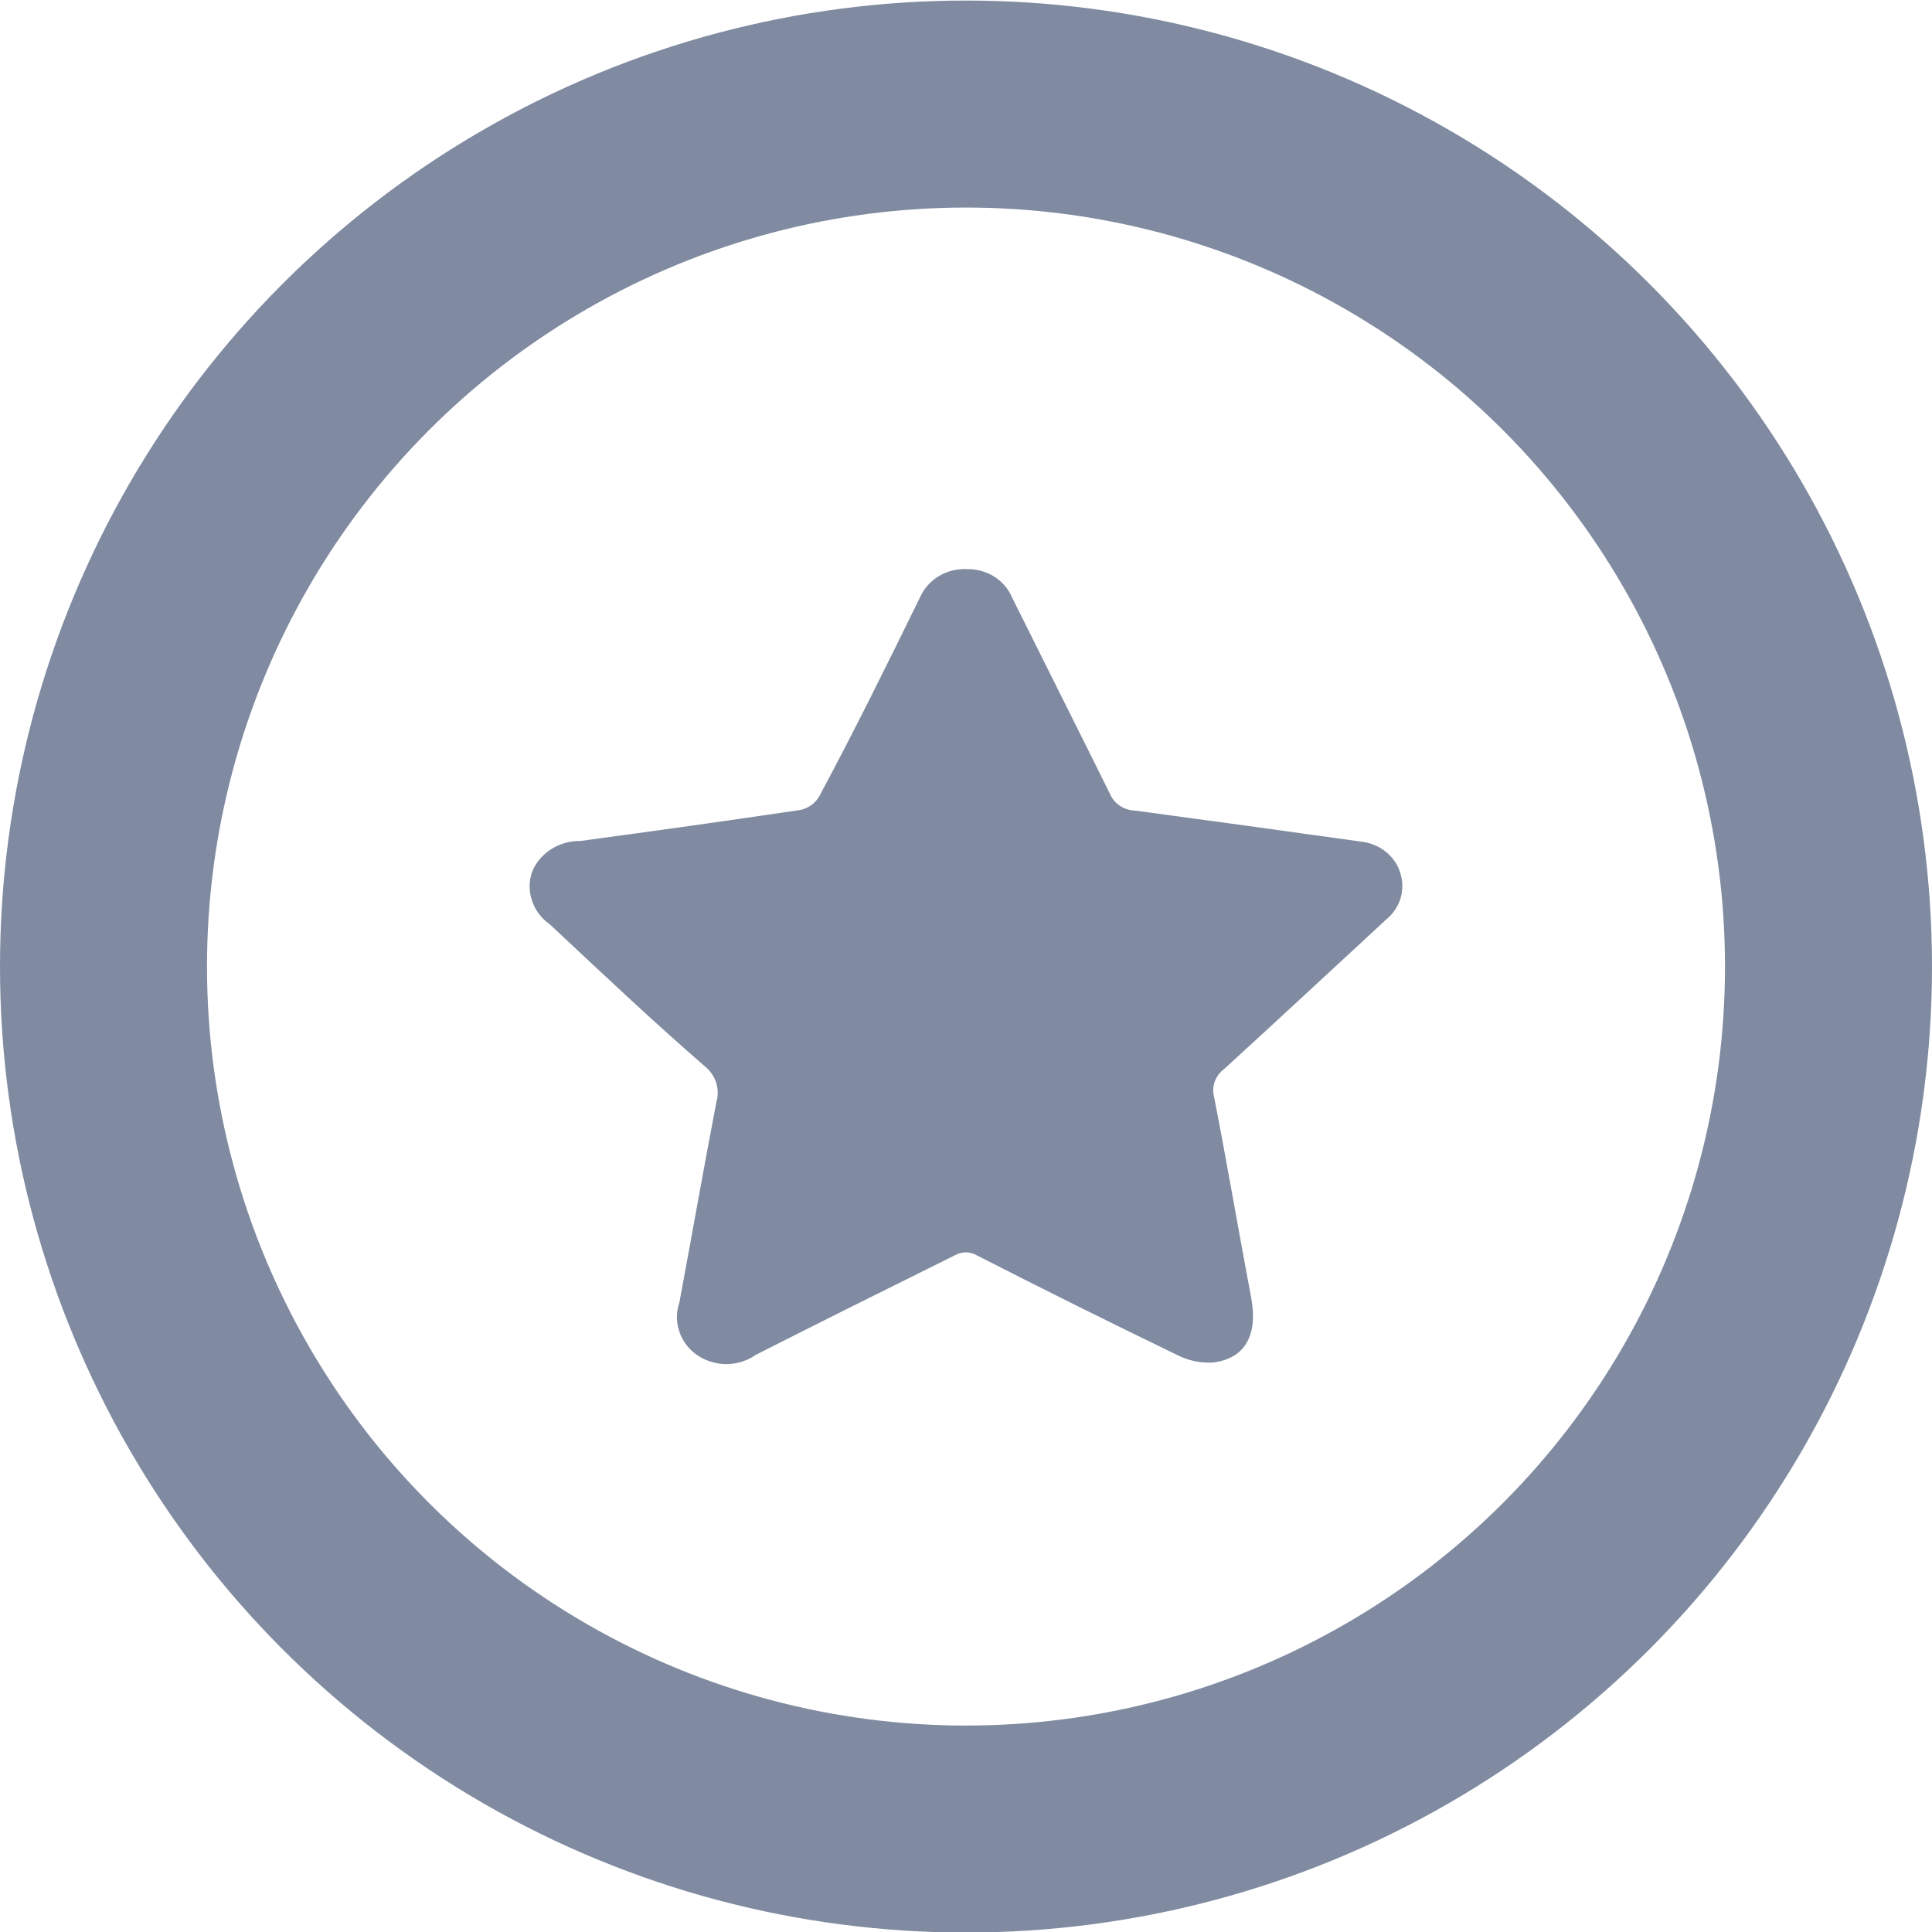
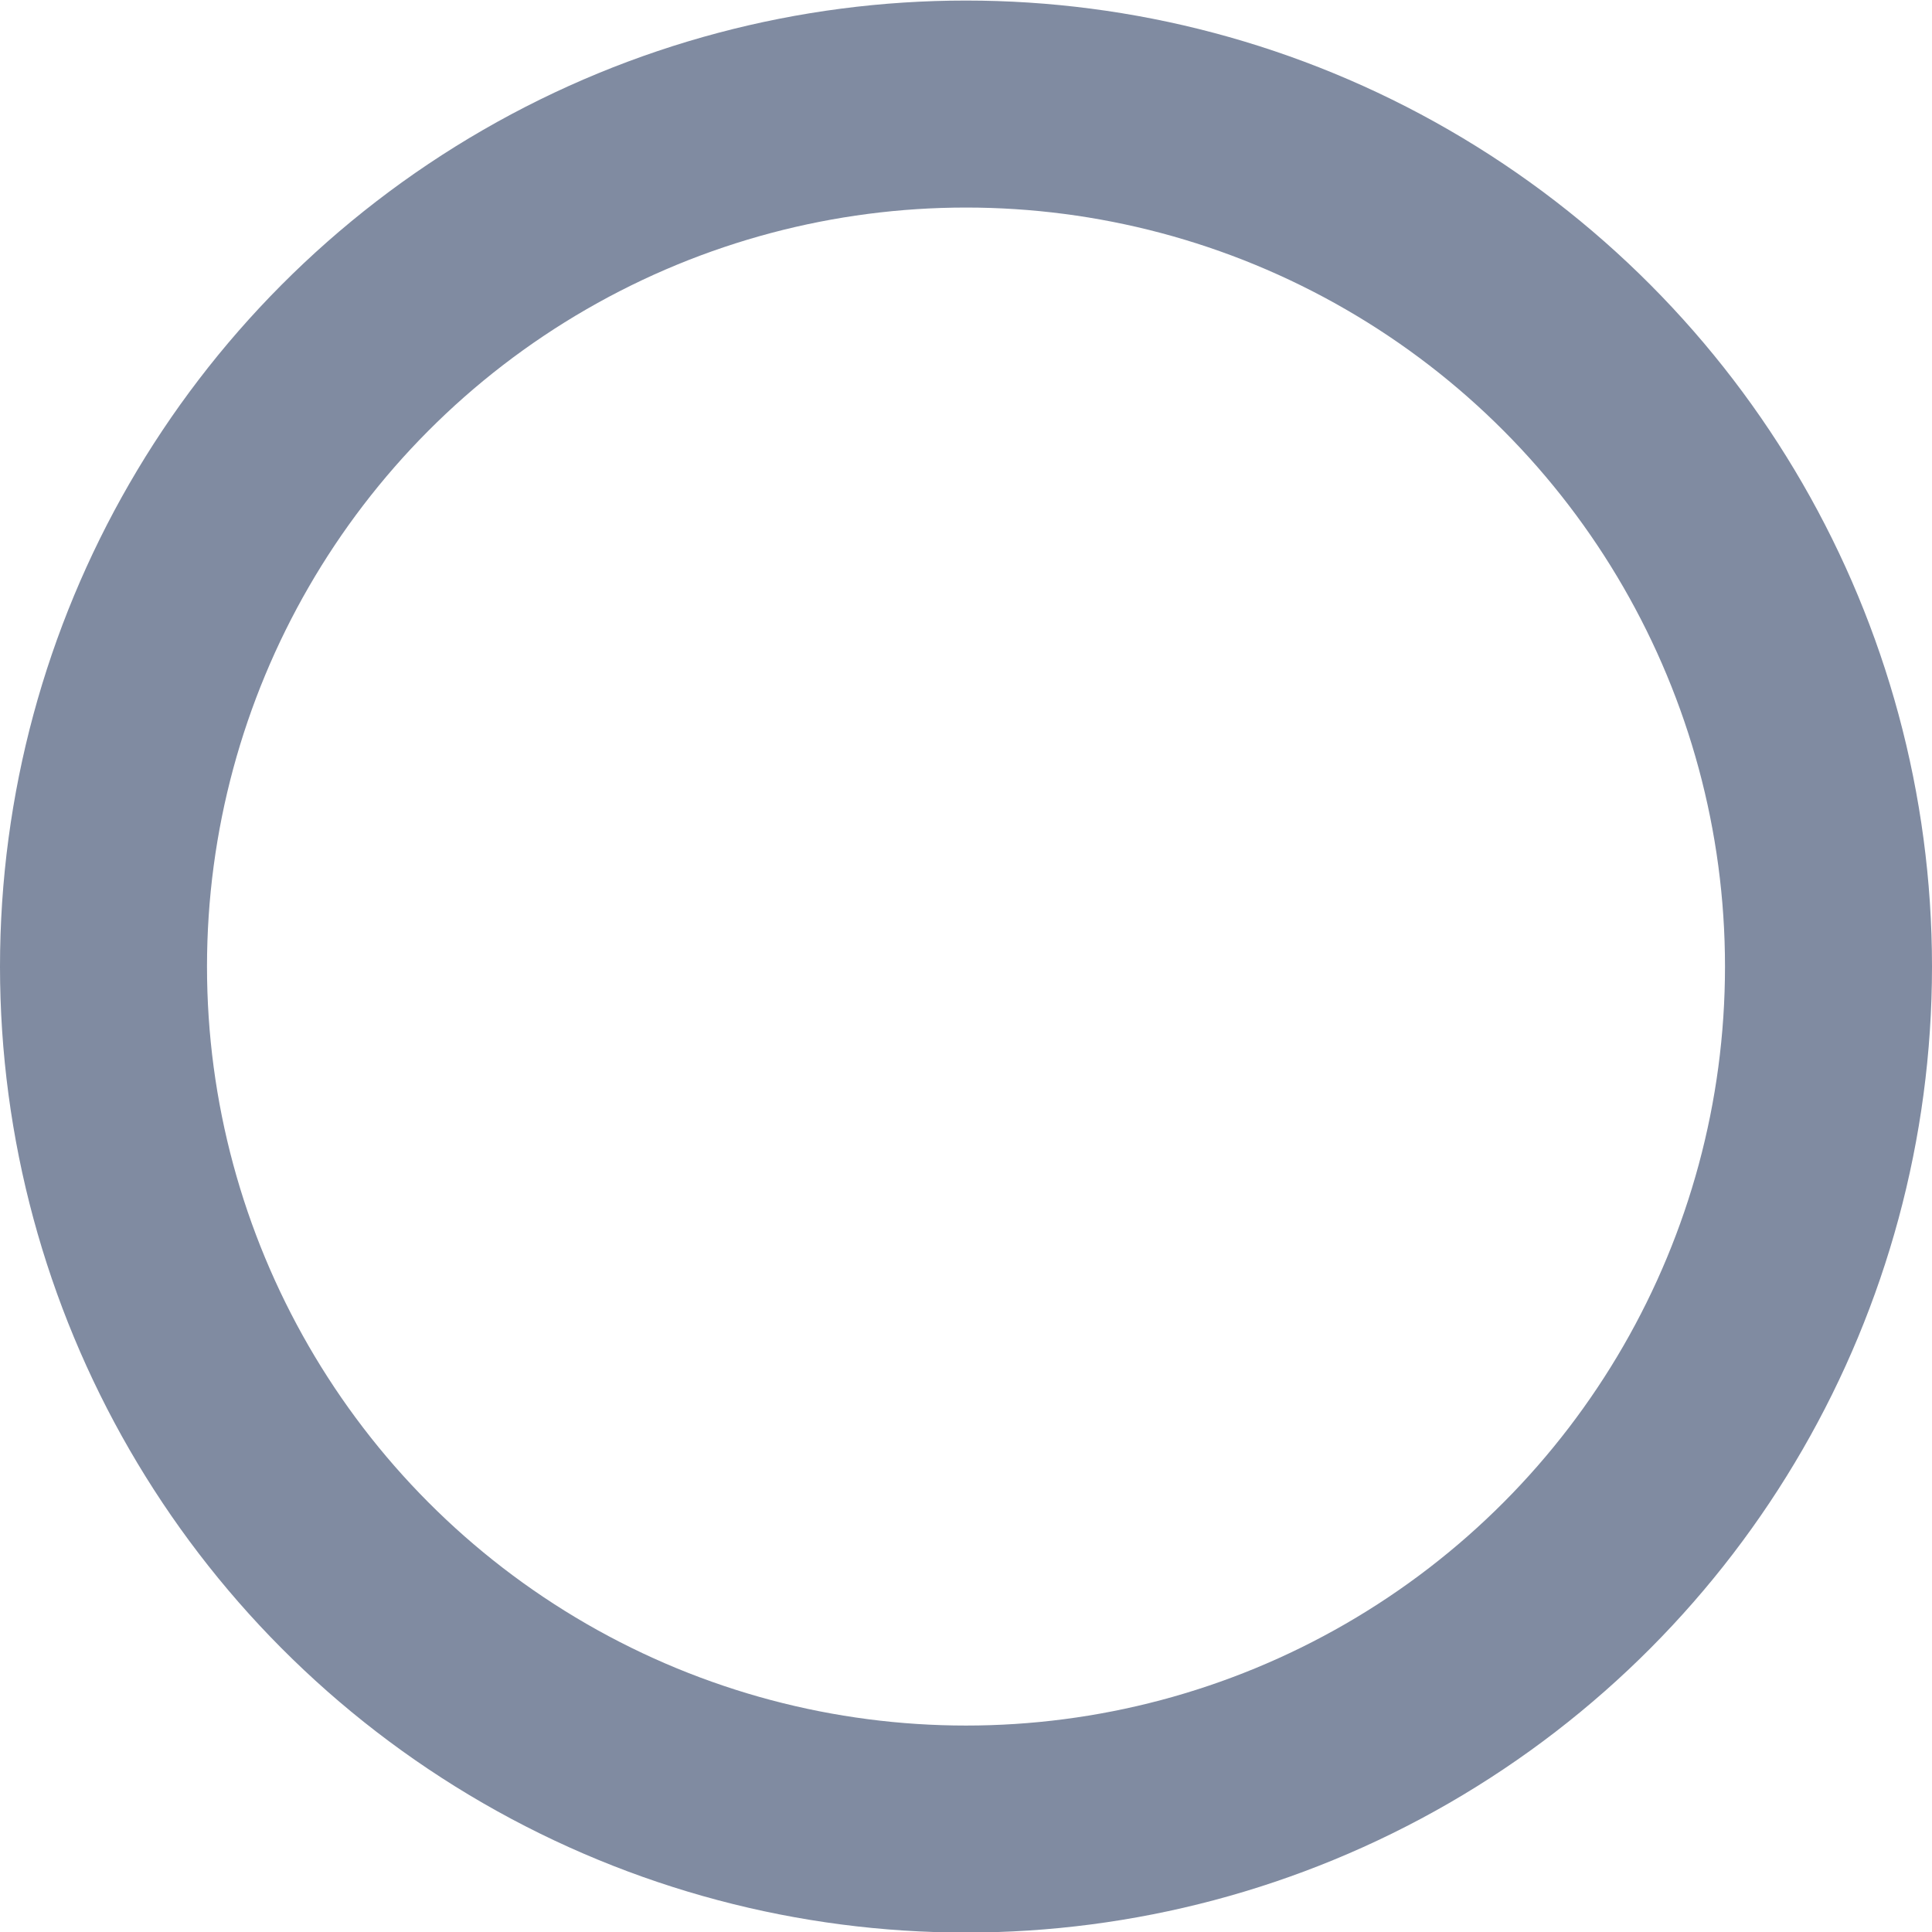
<svg xmlns="http://www.w3.org/2000/svg" width="14" height="14" viewBox="0 0 14 14" fill="none">
  <g id="Group 1171279788">
    <circle id="Ellipse 85" cx="7" cy="7.004" r="6.25" stroke="#808BA1" stroke-width="1.5" />
-     <path id="Vector" d="M9.858 6.098C9.315 6.022 8.771 5.947 8.227 5.874C8.187 5.873 8.149 5.861 8.117 5.84C8.084 5.819 8.059 5.789 8.044 5.754C7.807 5.275 7.569 4.803 7.332 4.326C7.306 4.265 7.261 4.214 7.204 4.178C7.146 4.142 7.078 4.123 7.009 4.124C6.937 4.12 6.865 4.138 6.804 4.174C6.743 4.211 6.695 4.265 6.667 4.328C6.43 4.812 6.193 5.293 5.934 5.775C5.92 5.798 5.901 5.819 5.878 5.835C5.855 5.851 5.829 5.863 5.801 5.869C5.269 5.948 4.738 6.022 4.206 6.094C4.13 6.093 4.056 6.114 3.993 6.154C3.93 6.195 3.882 6.252 3.855 6.319C3.832 6.387 3.832 6.461 3.856 6.529C3.879 6.597 3.924 6.656 3.985 6.699C4.358 7.048 4.726 7.396 5.103 7.723C5.143 7.754 5.173 7.796 5.189 7.843C5.204 7.89 5.205 7.94 5.191 7.988C5.098 8.472 5.013 8.955 4.923 9.439C4.899 9.507 4.899 9.582 4.923 9.65C4.946 9.719 4.992 9.779 5.054 9.821C5.116 9.863 5.191 9.885 5.267 9.885C5.343 9.884 5.417 9.86 5.478 9.817C5.953 9.576 6.428 9.34 6.914 9.099C6.939 9.084 6.969 9.075 6.999 9.075C7.028 9.075 7.058 9.084 7.083 9.099C7.558 9.342 8.047 9.585 8.531 9.819C8.611 9.86 8.701 9.879 8.792 9.873C9.029 9.844 9.115 9.664 9.067 9.407C8.975 8.919 8.892 8.431 8.797 7.945C8.788 7.909 8.79 7.871 8.803 7.836C8.816 7.801 8.839 7.77 8.87 7.747C9.264 7.387 9.653 7.025 10.045 6.663C10.095 6.622 10.131 6.569 10.149 6.509C10.167 6.449 10.166 6.385 10.147 6.326C10.129 6.265 10.091 6.21 10.039 6.17C9.988 6.129 9.924 6.105 9.858 6.098Z" fill="#808BA1" />
  </g>
</svg>